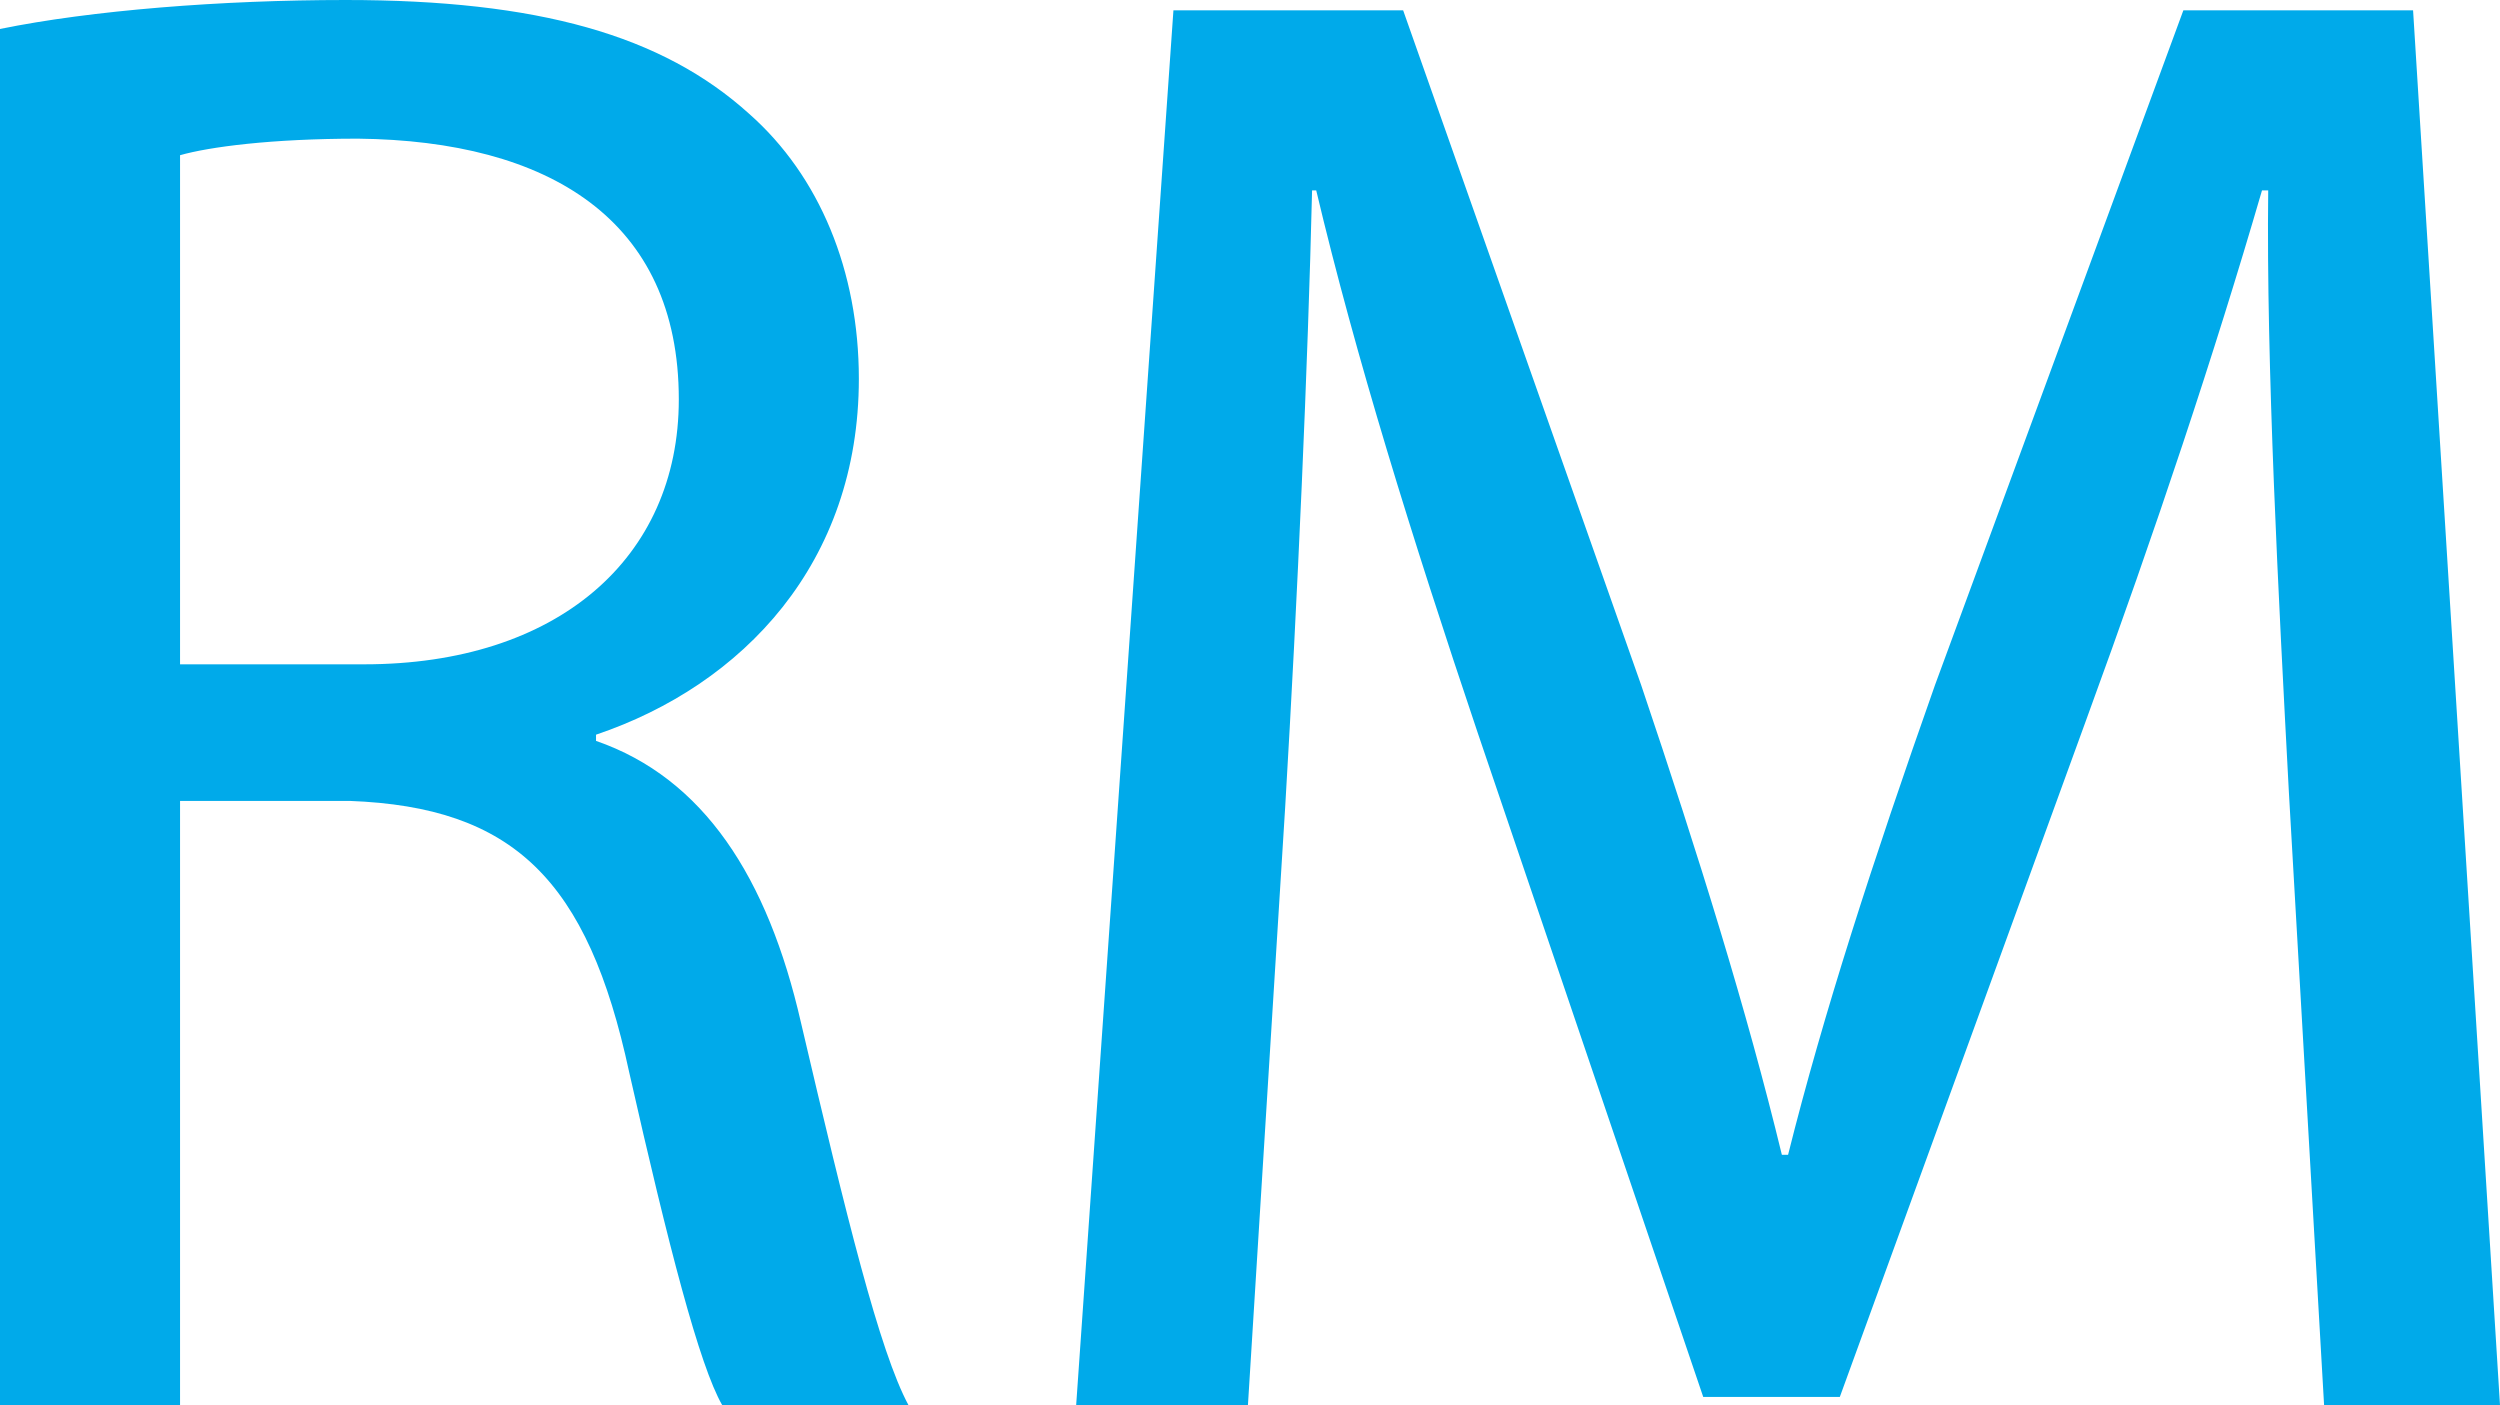
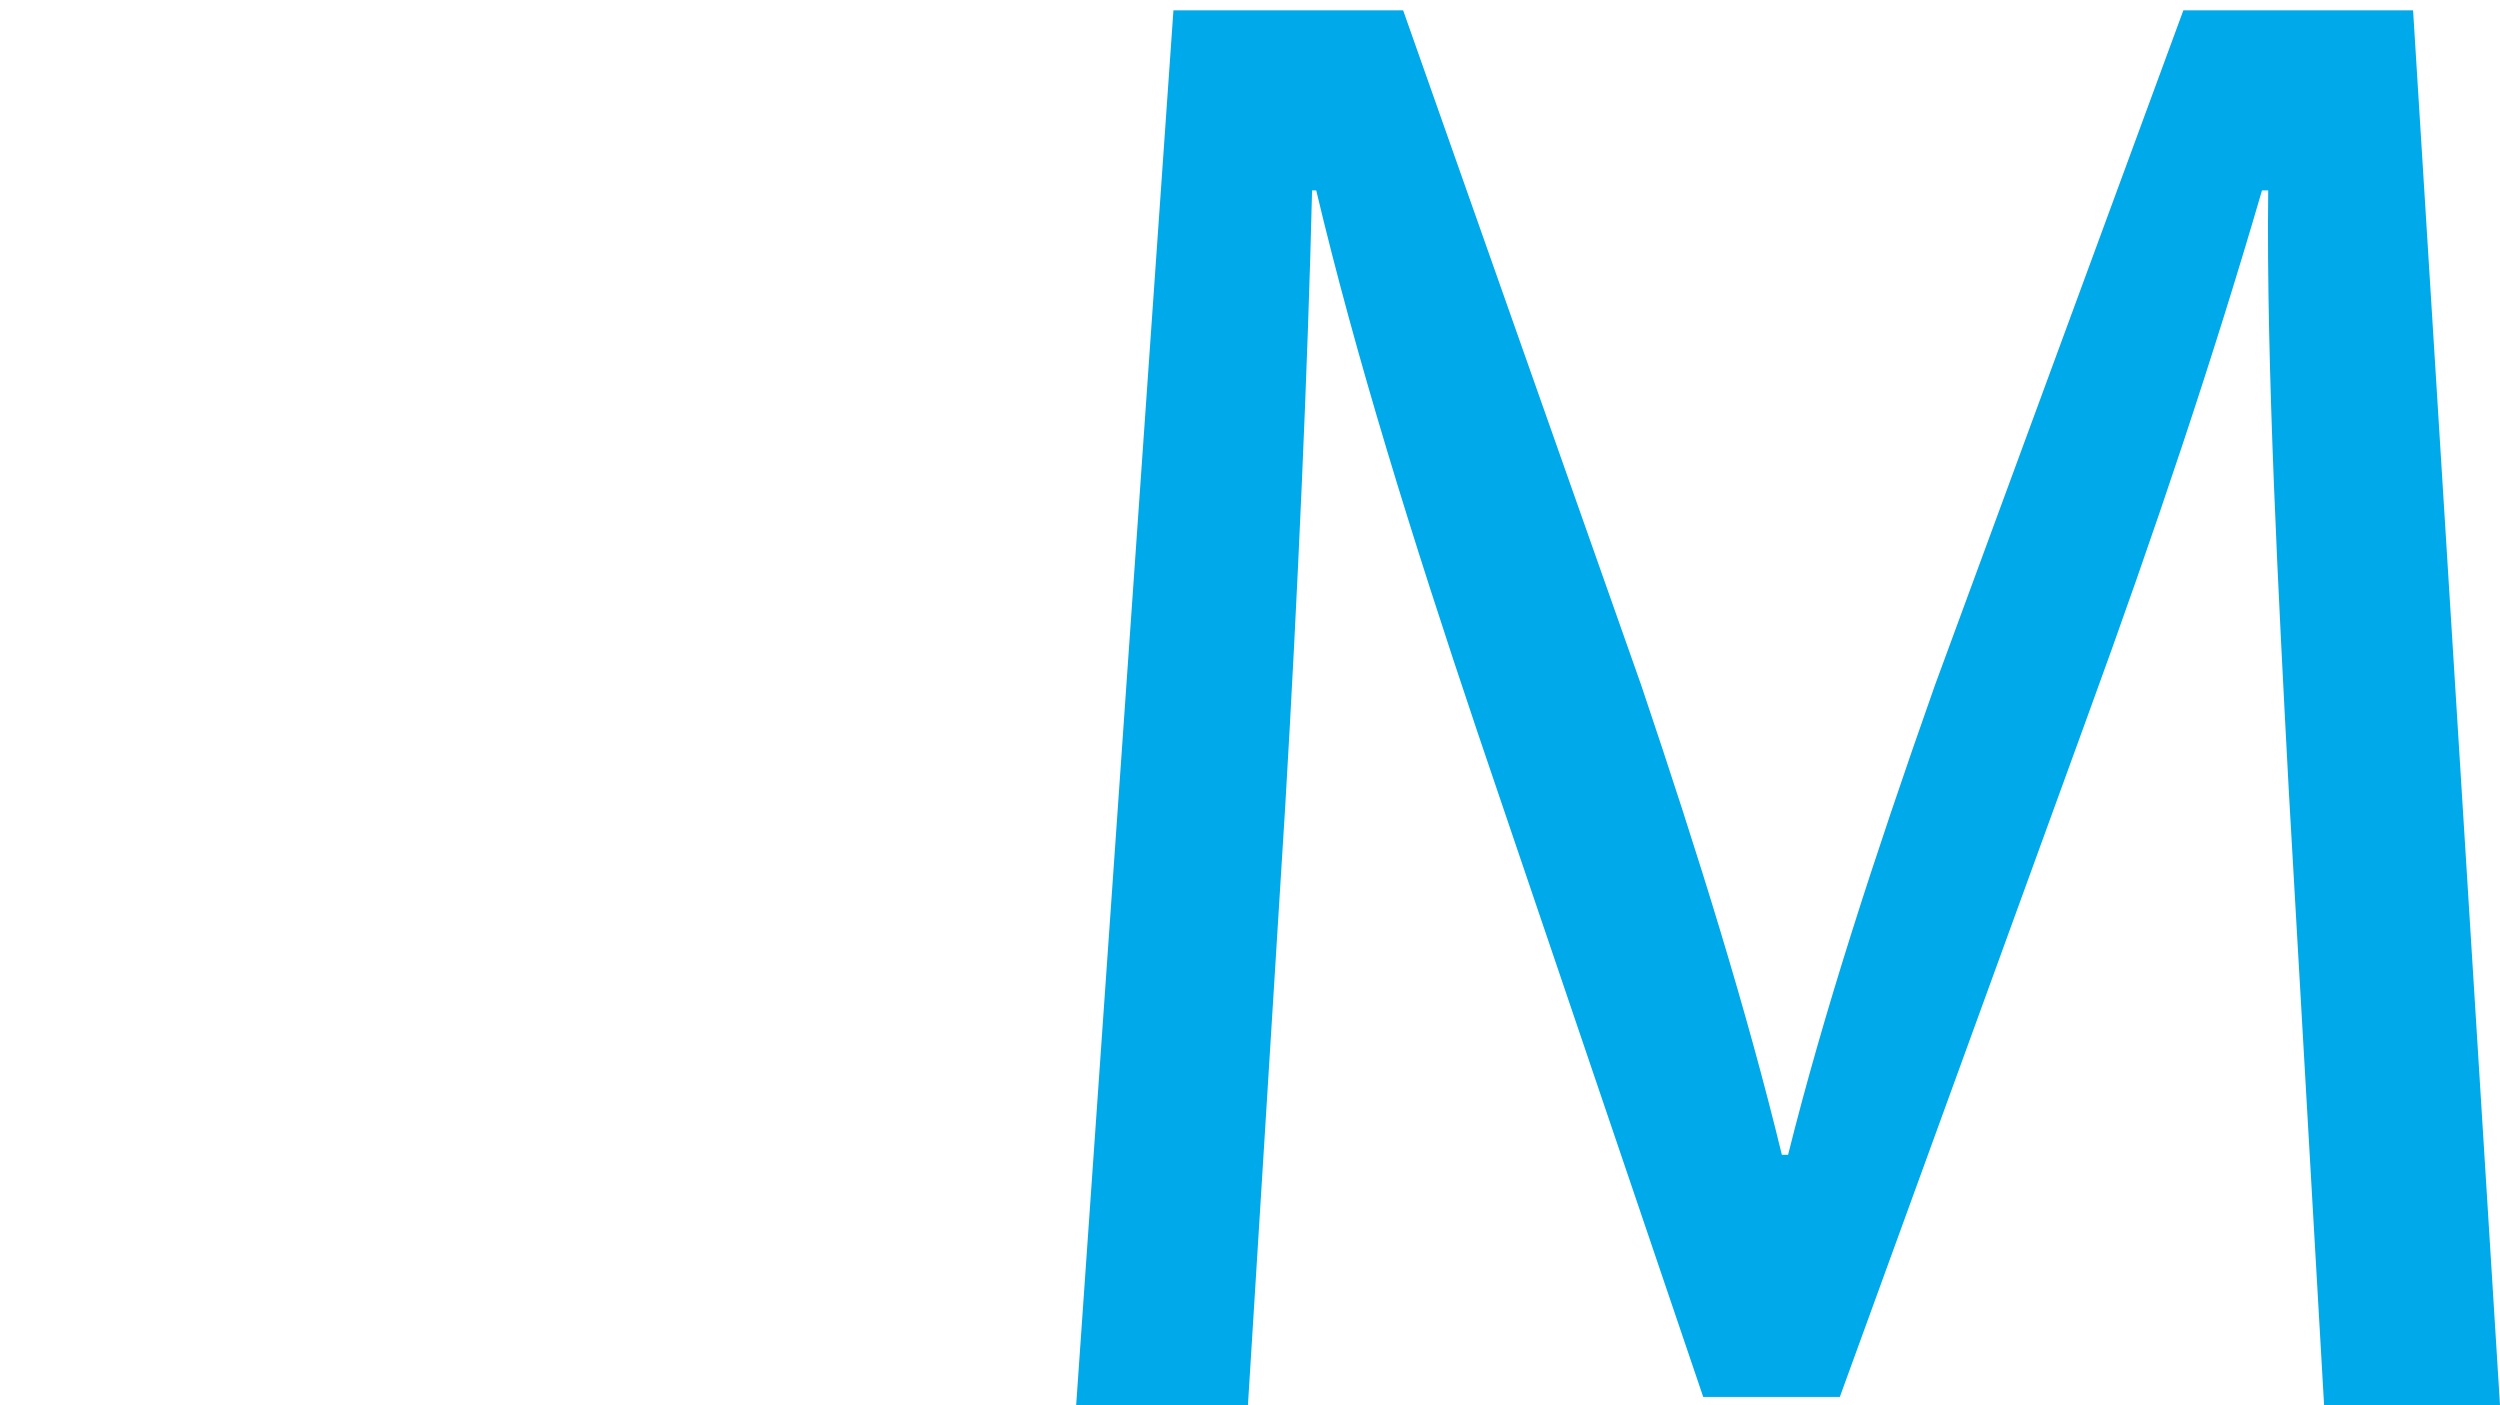
<svg xmlns="http://www.w3.org/2000/svg" version="1.1" id="レイヤー_1" x="0px" y="0px" viewBox="0 0 120.8 67.9" enable-background="new 0 0 120.8 67.9" xml:space="preserve">
  <g>
-     <path fill="#00AAEA" d="M0,1.4C4.4,0.5,10.7,0,16.7,0C26,0,32,1.7,36.2,5.5c3.4,3,5.3,7.6,5.3,12.8c0,8.9-5.6,14.8-12.7,17.2v0.3   c5.2,1.8,8.3,6.6,9.9,13.6c2.2,9.4,3.8,15.9,5.2,18.5h-9c-1.1-1.9-2.6-7.7-4.5-16.1c-2-9.3-5.6-12.8-13.5-13.1H8.7v29.2H0V1.4z    M8.7,32.1h8.9c9.3,0,15.2-5.1,15.2-12.8c0-8.7-6.3-12.5-15.5-12.6c-4.2,0-7.2,0.4-8.6,0.8V32.1z" />
    <path fill="#00AAEA" d="M110.6,38.3c-0.5-9.4-1.1-20.7-1-29.1h-0.3c-2.3,7.9-5.1,16.3-8.5,25.6L88.9,67.5h-6.6L71.4,35.4   c-3.2-9.5-5.9-18.2-7.8-26.2h-0.2c-0.2,8.4-0.7,19.7-1.3,29.8l-1.8,28.9H52l4.7-67.4h11.1l11.5,32.6c2.8,8.3,5.1,15.7,6.8,22.7h0.3   c1.7-6.8,4.1-14.2,7.1-22.7l12-32.6h11.1l4.2,67.4h-8.5L110.6,38.3z" />
  </g>
</svg>